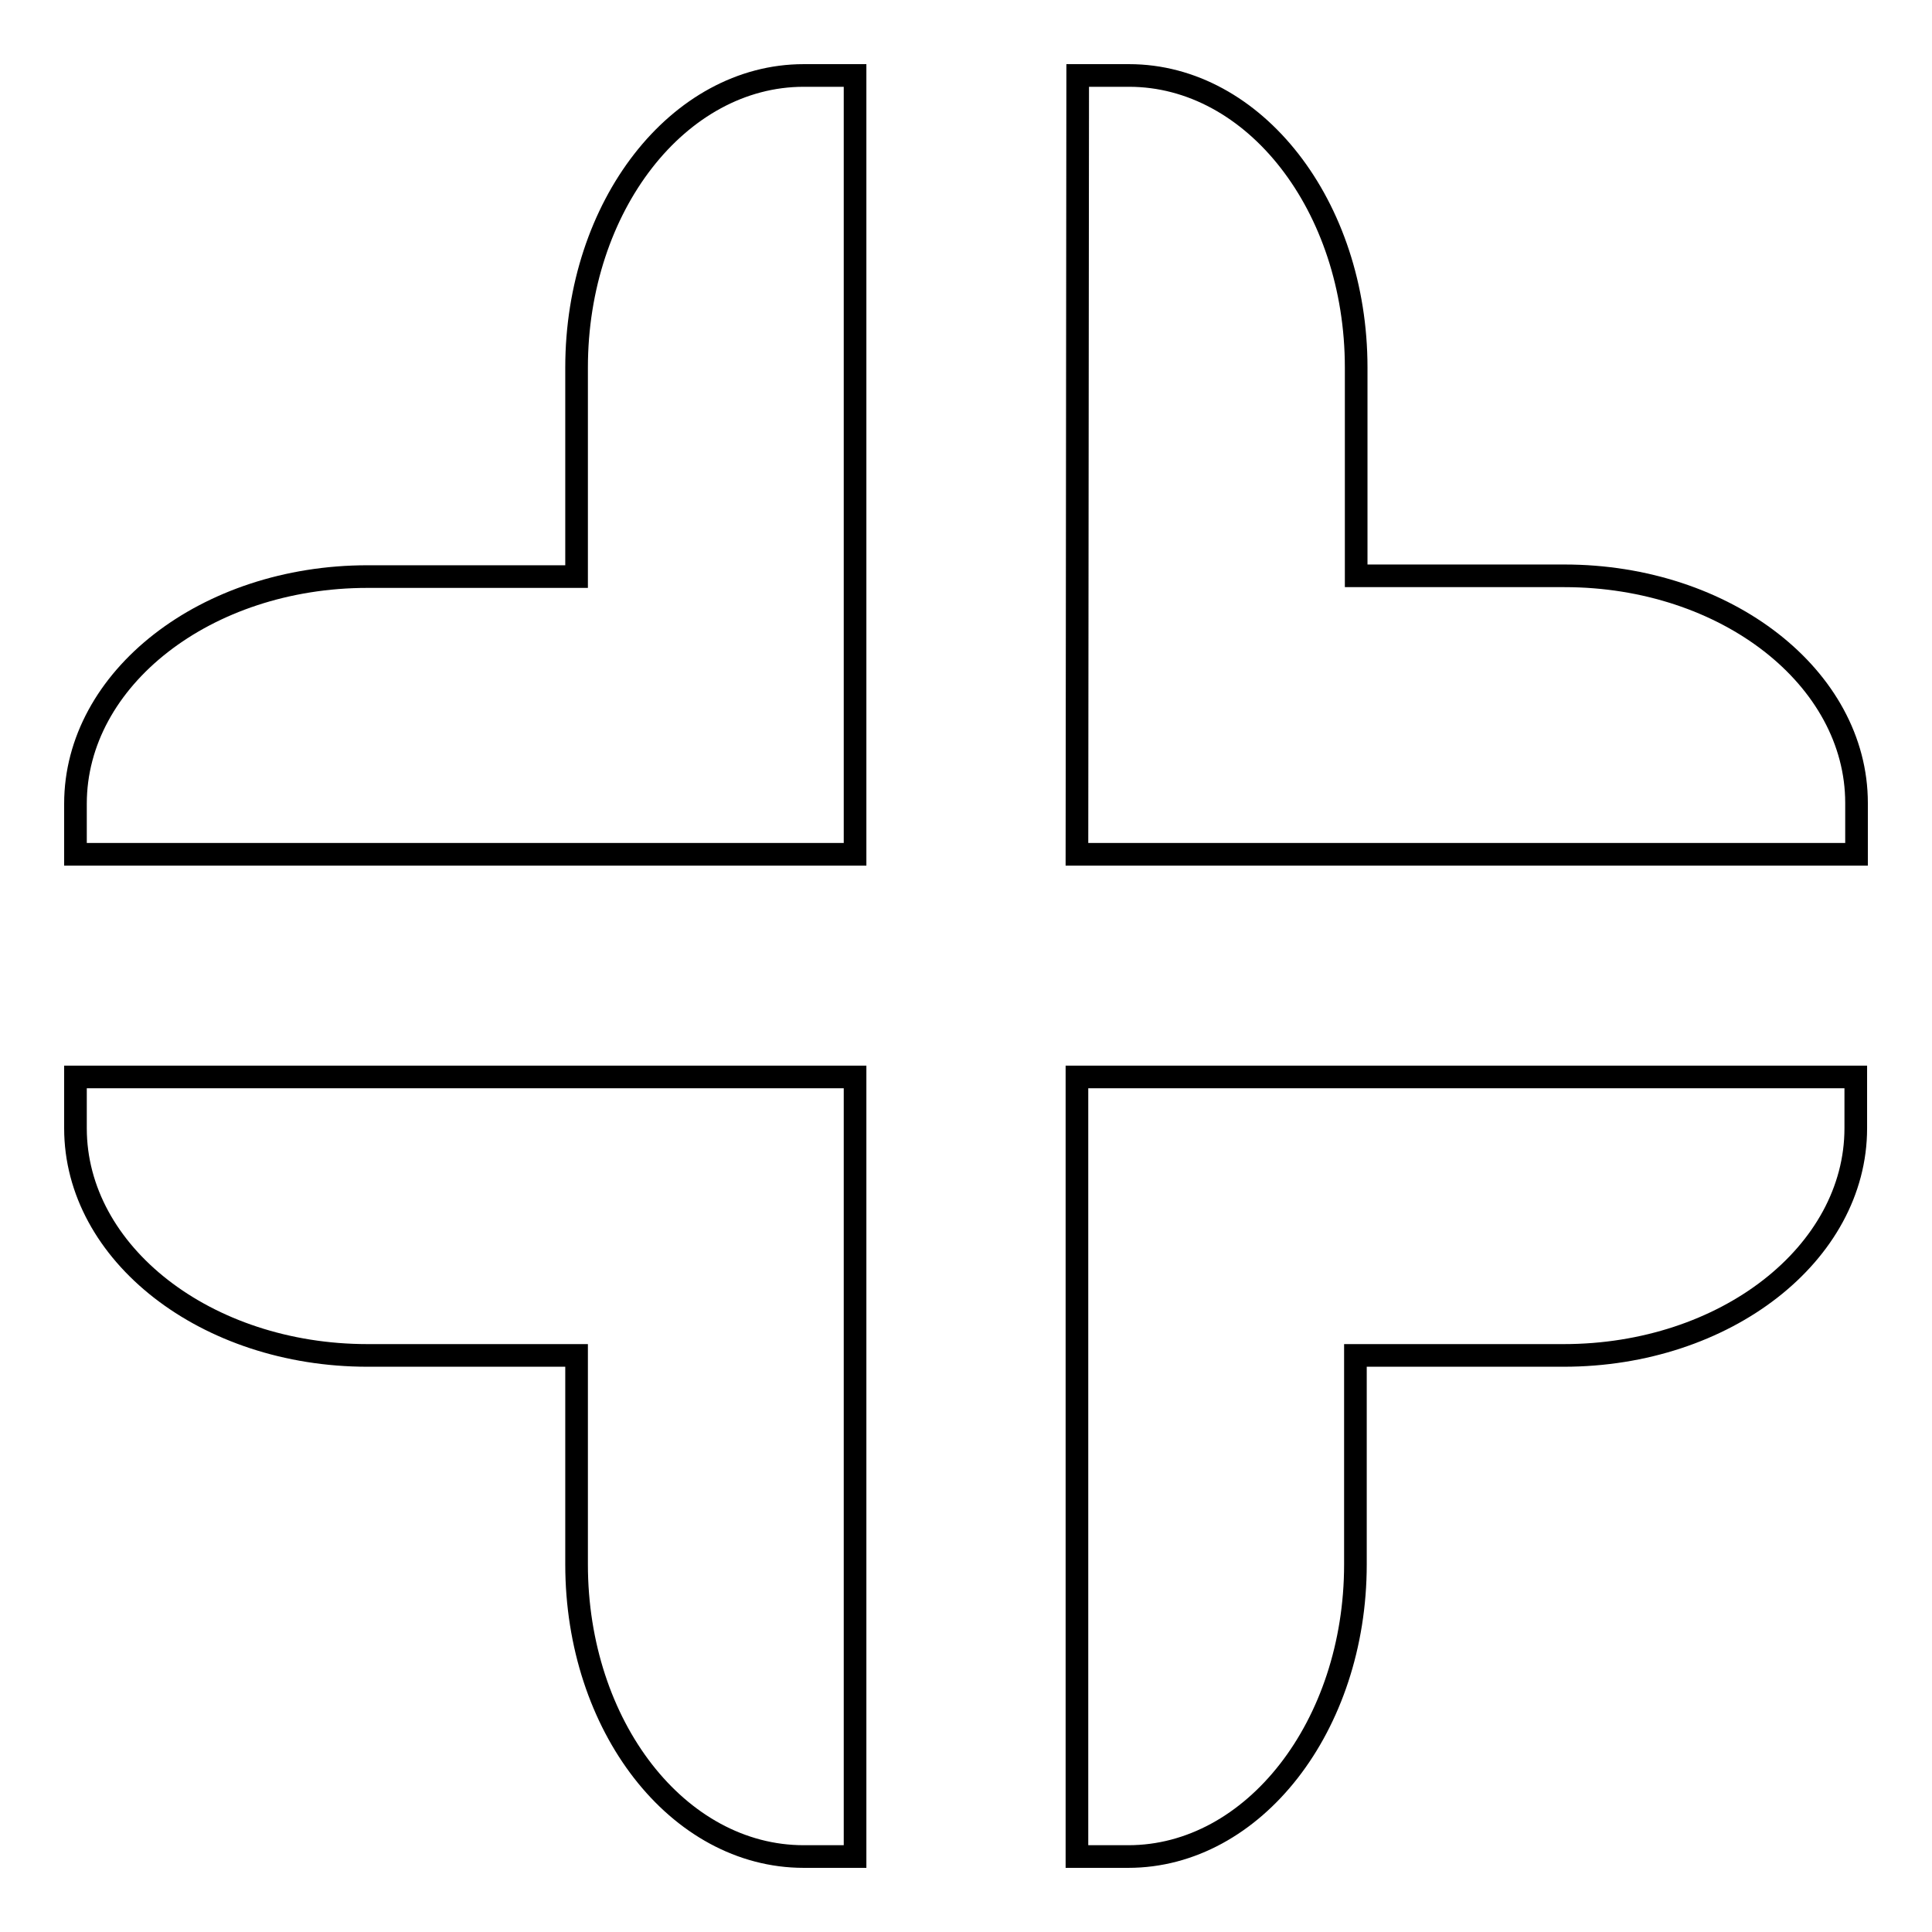
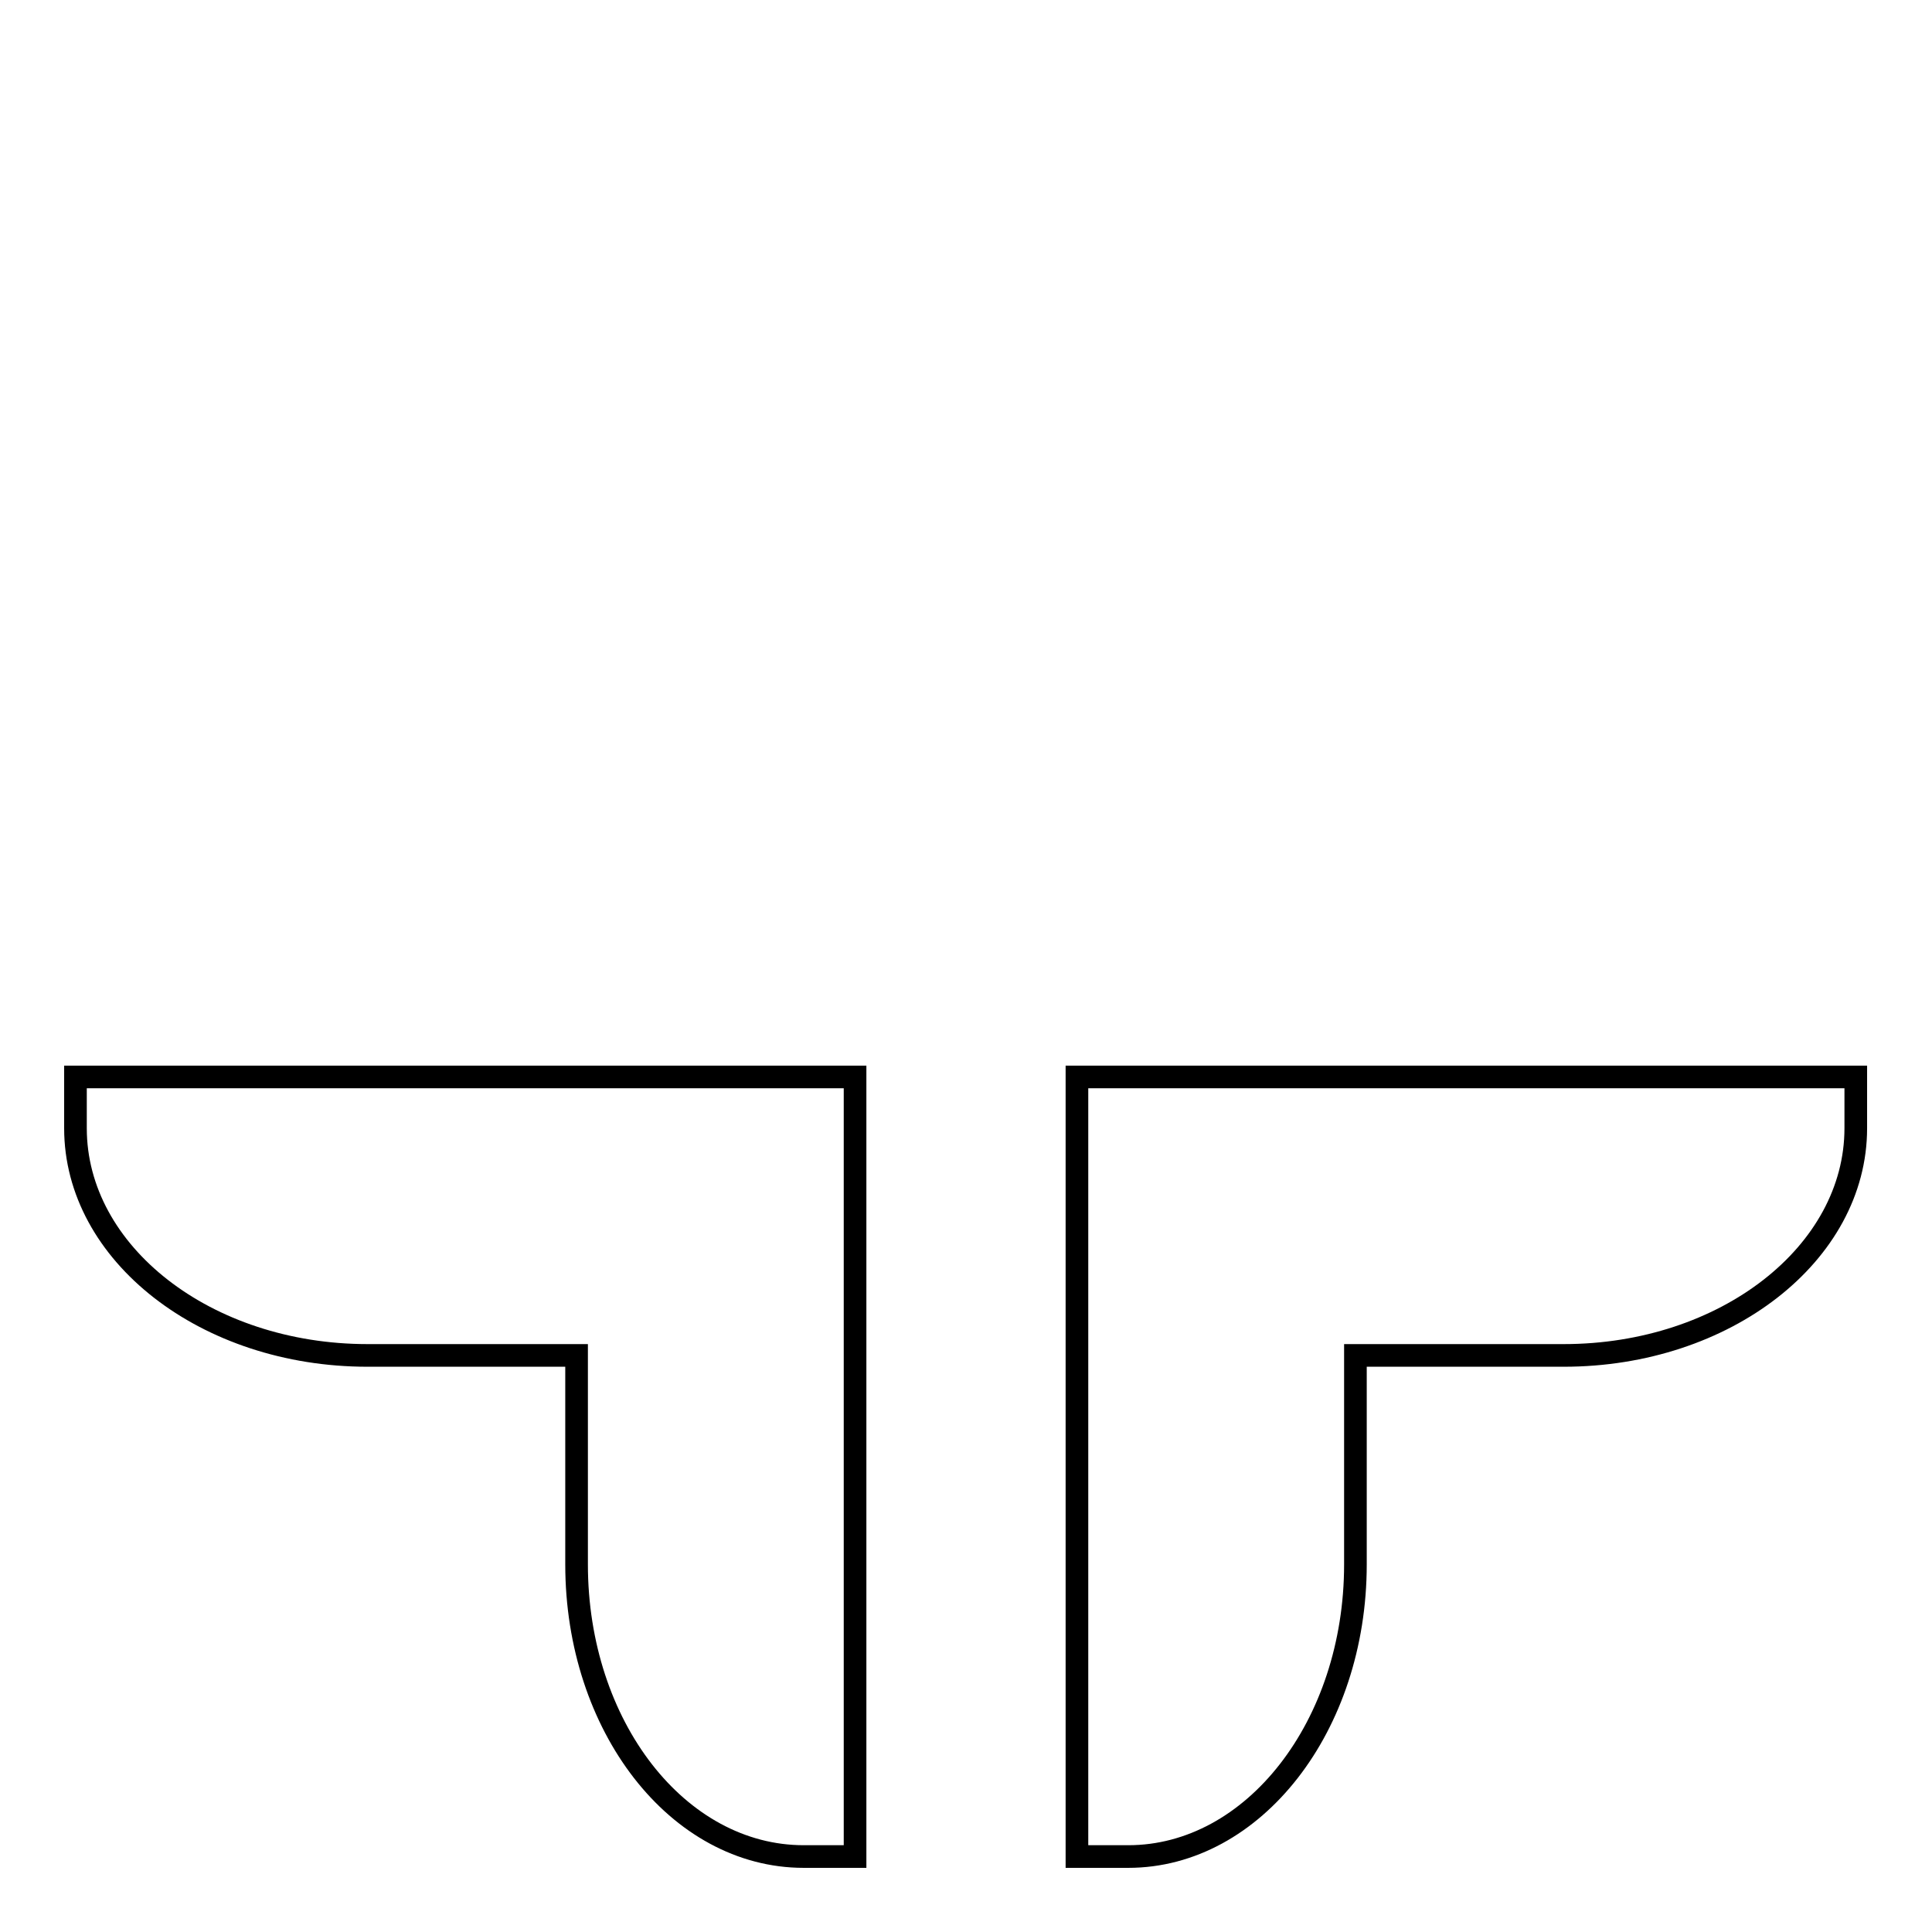
<svg xmlns="http://www.w3.org/2000/svg" version="1.1" x="0px" y="0px" viewBox="0 0 256 256" enable-background="new 0 0 256 256" xml:space="preserve">
  <g>
    <g>
-       <path stroke-width="3" fill-opacity="0" stroke="#000000" d="M10,113.2h103.3V10h-6.8c-16.6,0-30.1,17.3-30.1,38.7v27.7H48.7C27.3,76.4,10,89.9,10,106.5V113.2z" />
      <path stroke-width="3" fill-opacity="0" stroke="#000000" d="M142.7,246h6.8c16.6,0,30.1-17.3,30.1-38.7v-27.7h27.6c21.4,0,38.7-13.5,38.7-30.1v-6.8H142.7V246z" />
      <path stroke-width="3" fill-opacity="0" stroke="#000000" d="M106.5,246h6.8V142.7H10v6.8c0,16.6,17.3,30.1,38.7,30.1h27.7v27.7C76.4,228.7,89.8,246,106.5,246" />
-       <path stroke-width="3" fill-opacity="0" stroke="#000000" d="M142.7,113.2H246v-6.8c0-16.6-17.3-30.1-38.7-30.1h-27.6V48.7c0-21.4-13.5-38.7-30.1-38.7h-6.8L142.7,113.2L142.7,113.2z" />
    </g>
  </g>
</svg>